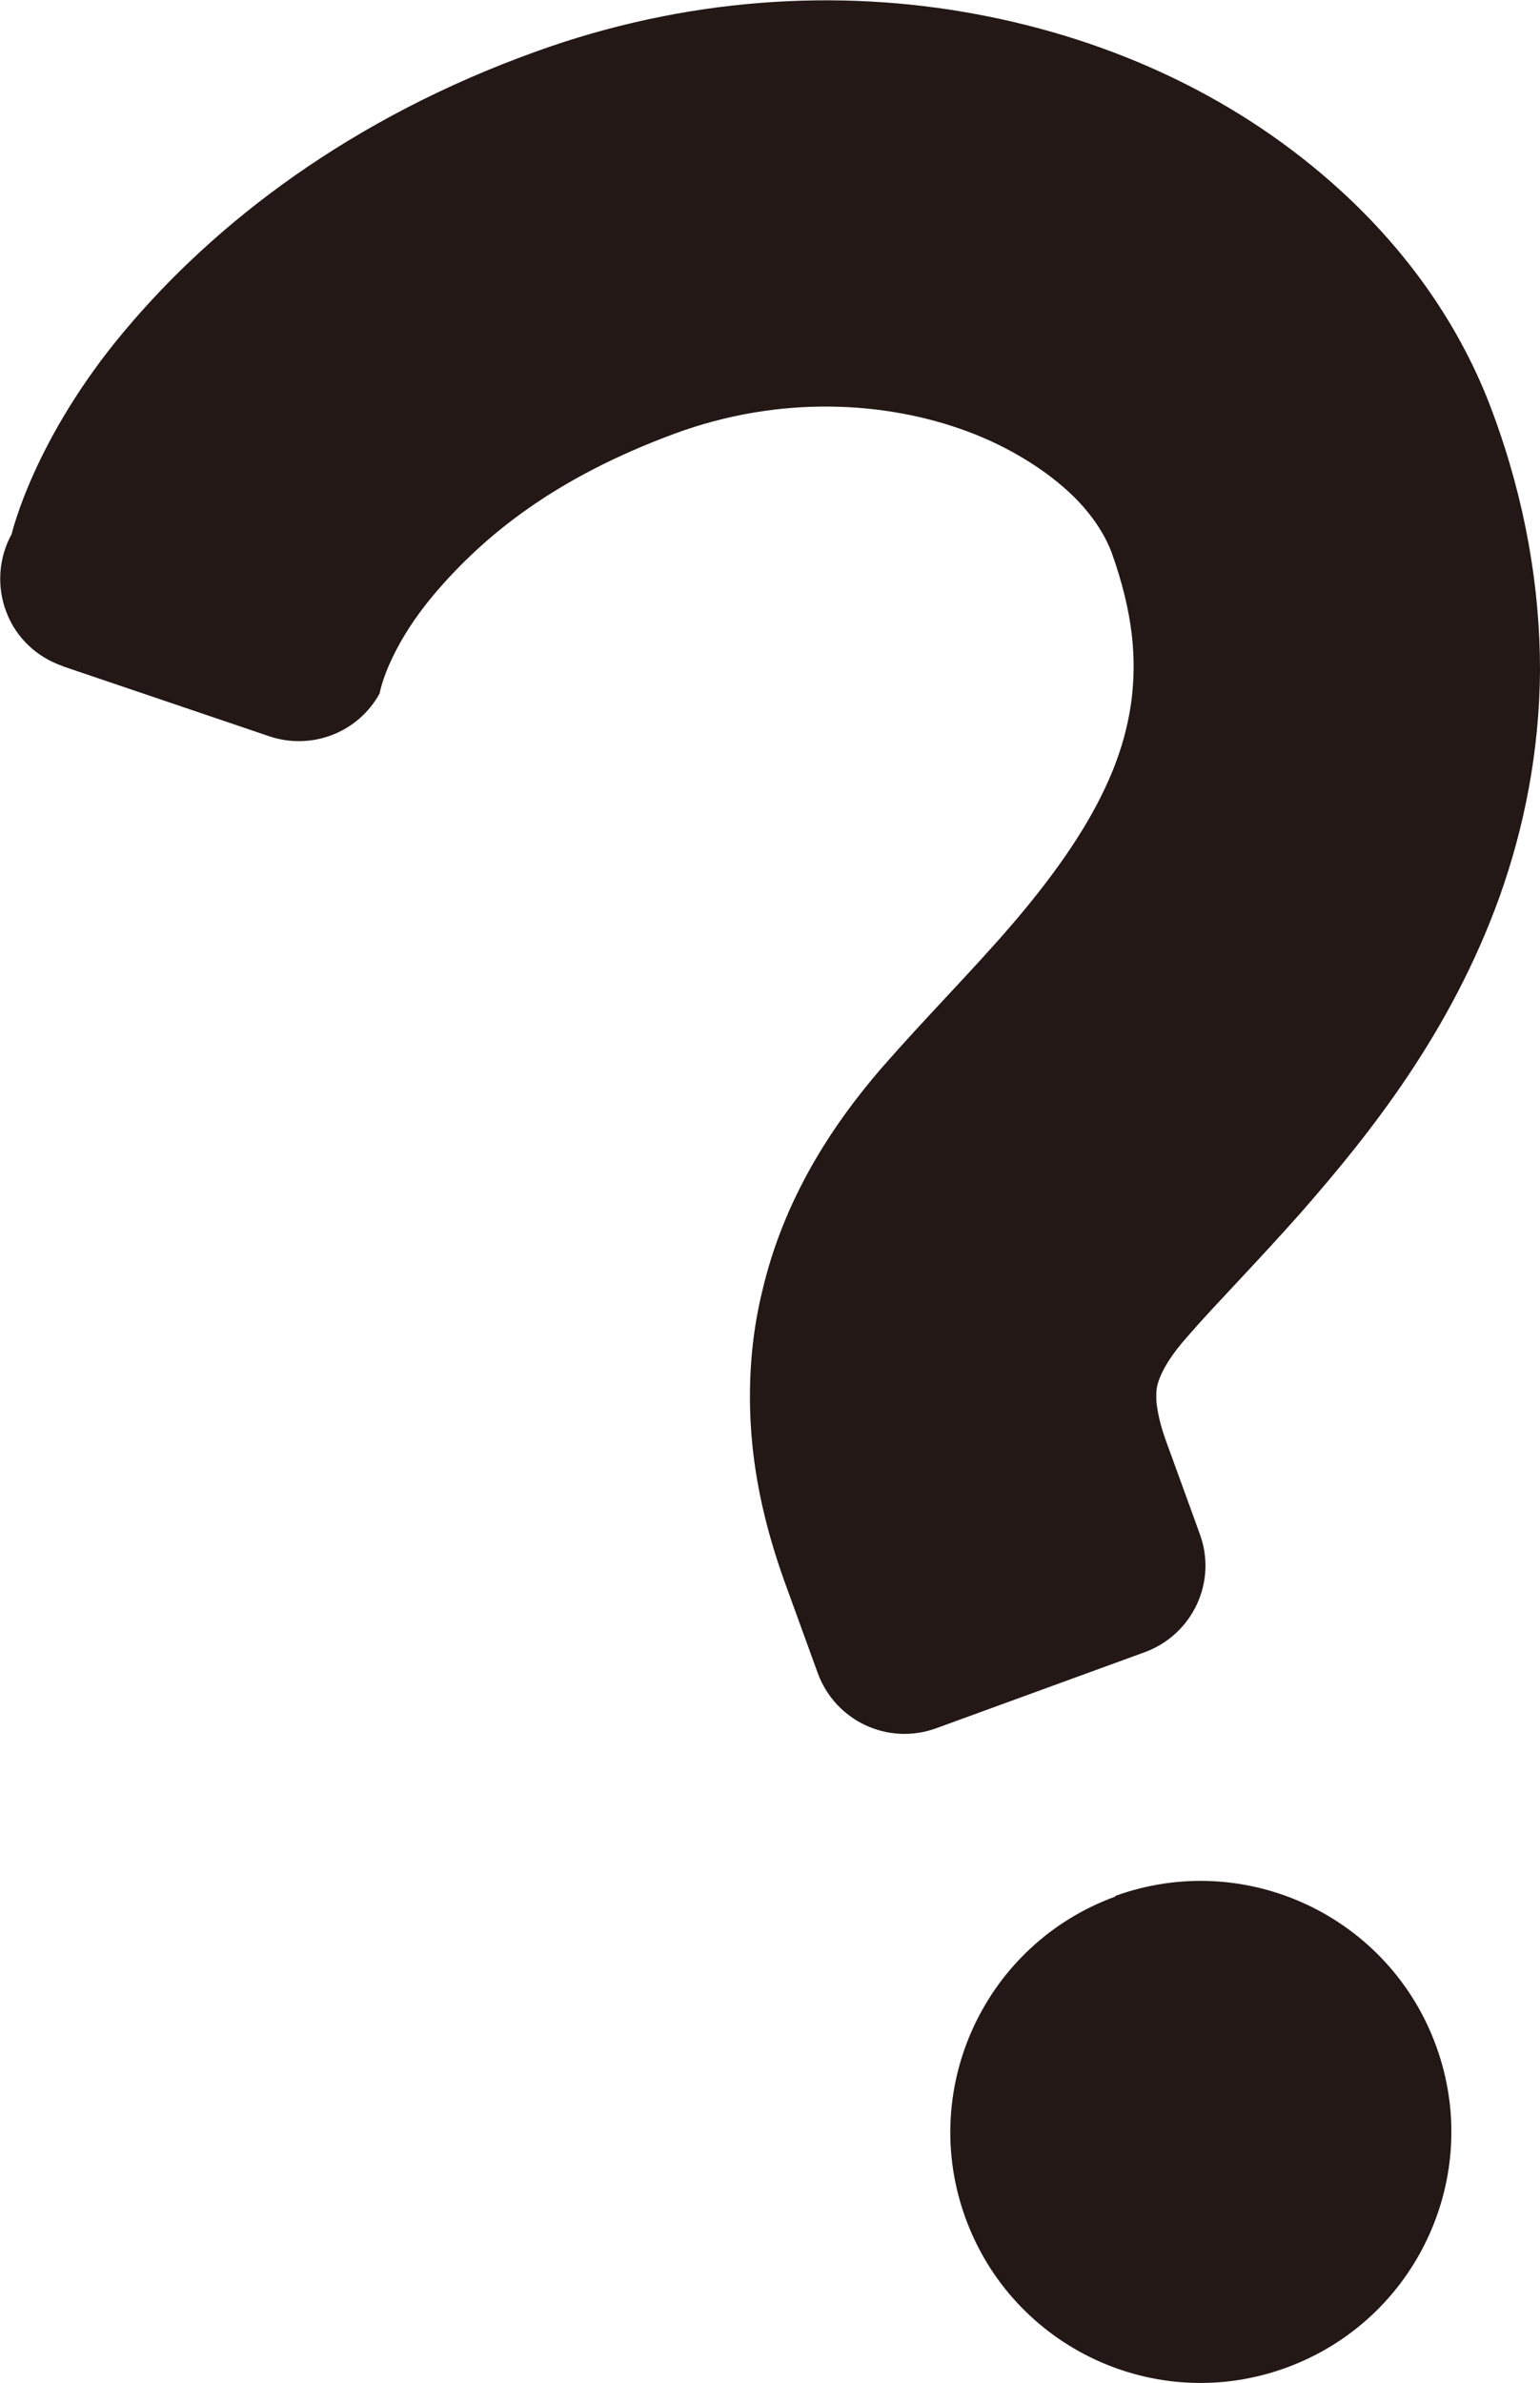
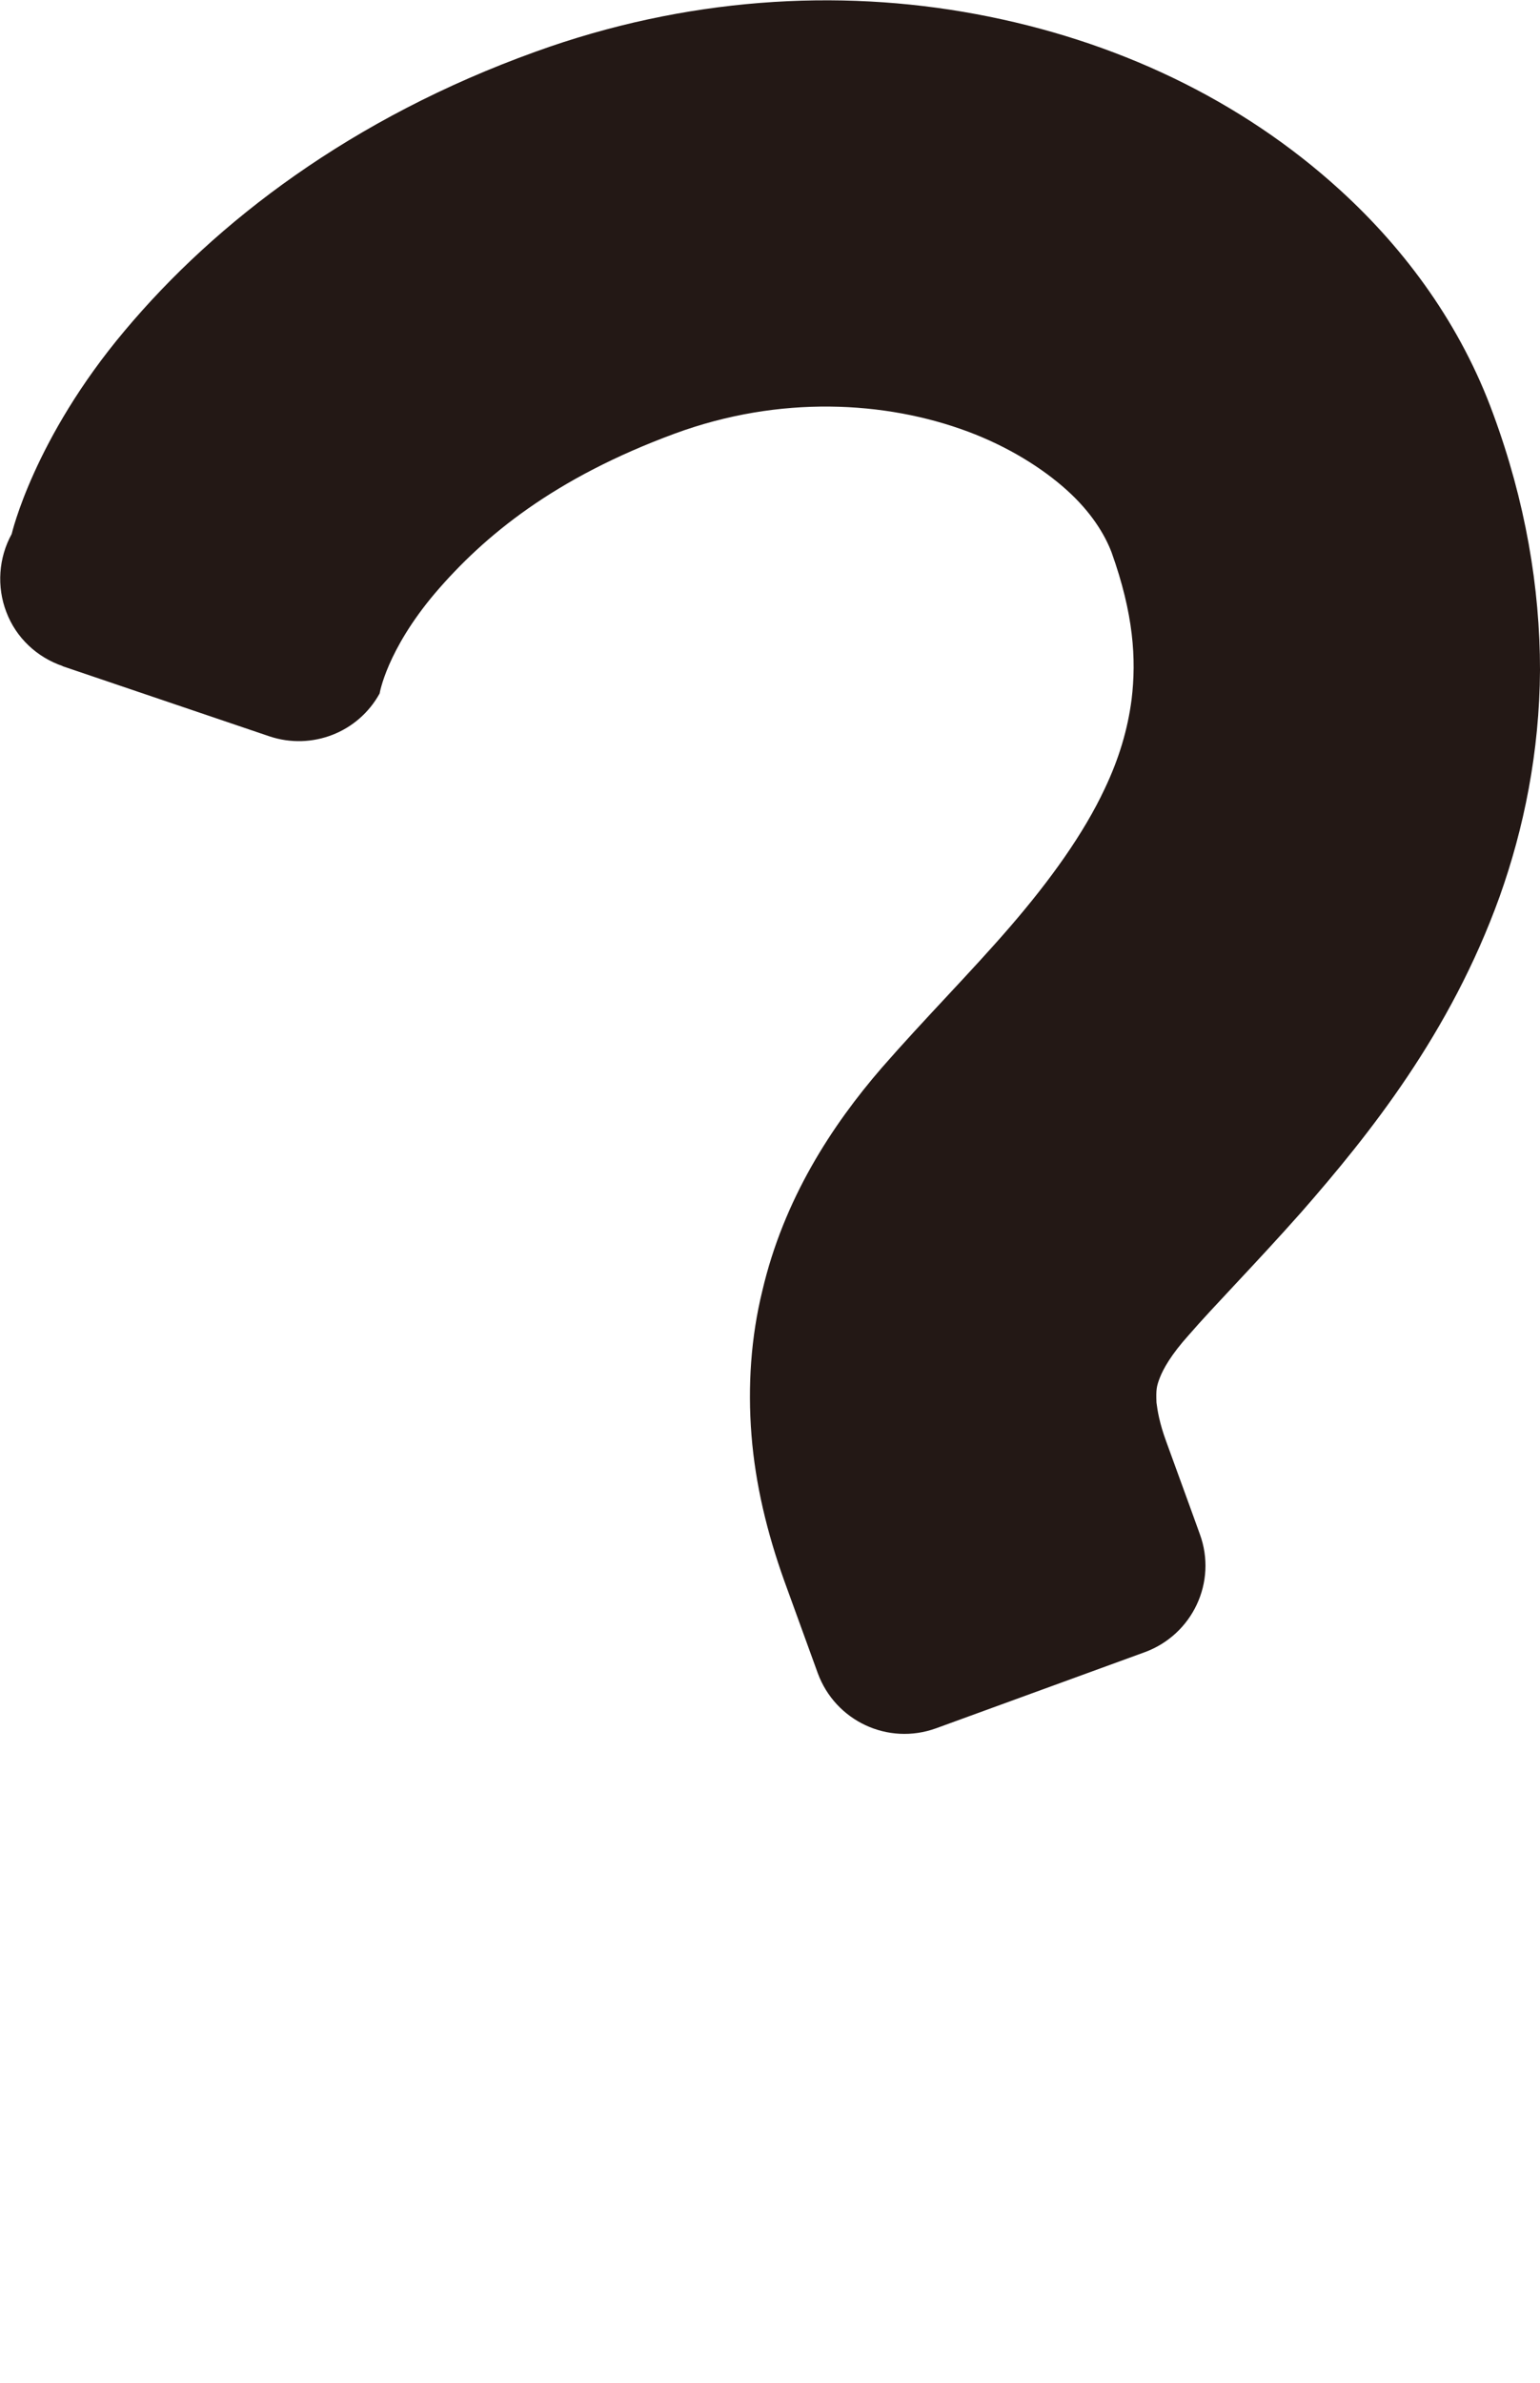
<svg xmlns="http://www.w3.org/2000/svg" id="_レイヤー_2" viewBox="0 0 31.6 48.87">
  <defs>
    <style>.cls-1{fill:#231815;stroke-width:0px;}</style>
  </defs>
  <g id="LP">
-     <path class="cls-1" d="M22.89,38.89c-2.67.97-4.05,3.92-3.08,6.59s3.92,4.05,6.59,3.07,4.04-3.93,3.07-6.59c-.97-2.67-3.92-4.05-6.59-3.08Z" />
    <path class="cls-1" d="M1.28,13.66l4.25,1.44c.87.29,1.82-.08,2.26-.88,0,0,.14-.88,1.14-2.06,1.01-1.18,2.45-2.36,4.92-3.27,2.15-.79,4.32-.67,6.01-.04.83.31,1.53.75,2.03,1.2.5.45.78.91.92,1.28.45,1.26.51,2.18.41,3.01-.08.62-.26,1.22-.55,1.83-.43.92-1.12,1.88-1.94,2.83-.82.95-1.74,1.87-2.64,2.9-1.02,1.18-2.01,2.69-2.45,4.58-.23.94-.3,1.94-.22,2.95.08,1.01.32,2,.67,2.98l.69,1.9c.36.98,1.44,1.49,2.43,1.13l4.28-1.56c.98-.36,1.49-1.44,1.13-2.42,0,0-.31-.86-.69-1.9-.14-.38-.18-.64-.2-.8-.01-.26,0-.33.07-.51.07-.18.23-.47.59-.87.51-.59,1.37-1.46,2.31-2.52,1.4-1.6,3.06-3.67,4.07-6.47.5-1.4.82-2.97.83-4.65,0-1.69-.3-3.46-.96-5.25-.66-1.81-1.78-3.35-3.14-4.59-2.04-1.86-4.62-3.08-7.47-3.61-2.84-.53-5.97-.34-9.04.77-3.78,1.36-6.56,3.49-8.43,5.72C.69,9,.24,10.95.24,10.95c-.27.49-.31,1.08-.11,1.6.2.53.63.93,1.16,1.11Z" />
  </g>
</svg>